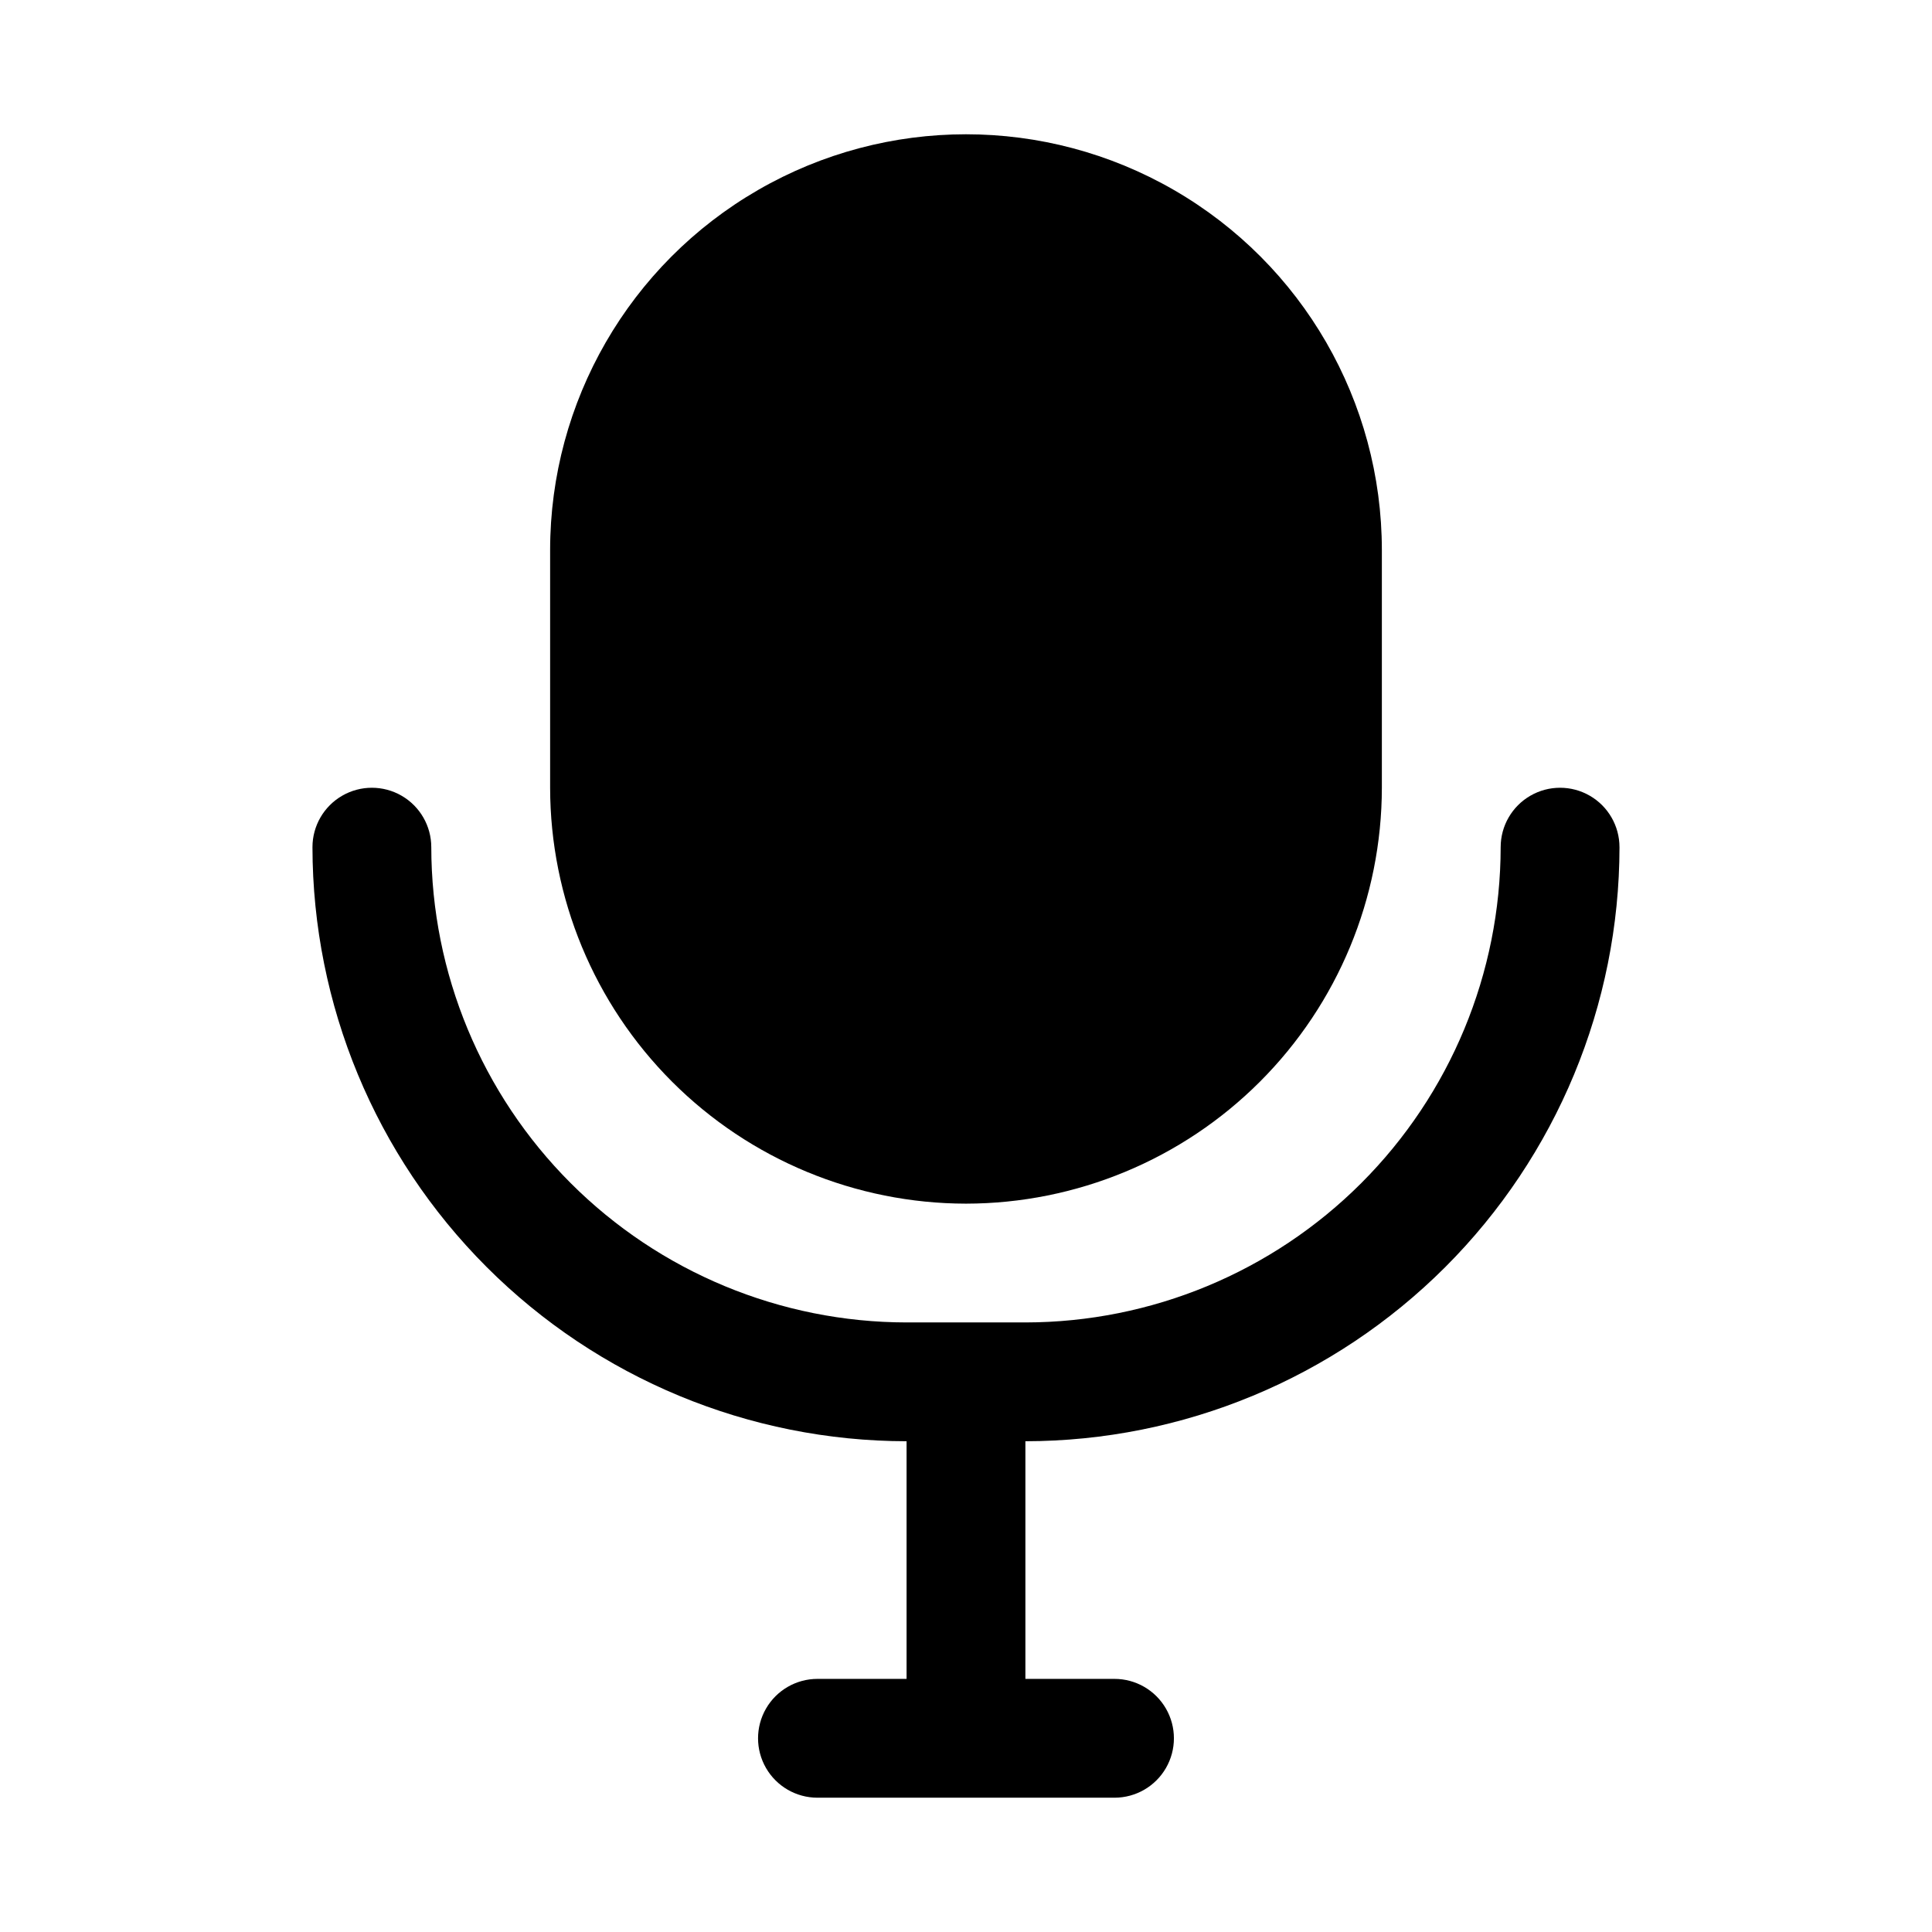
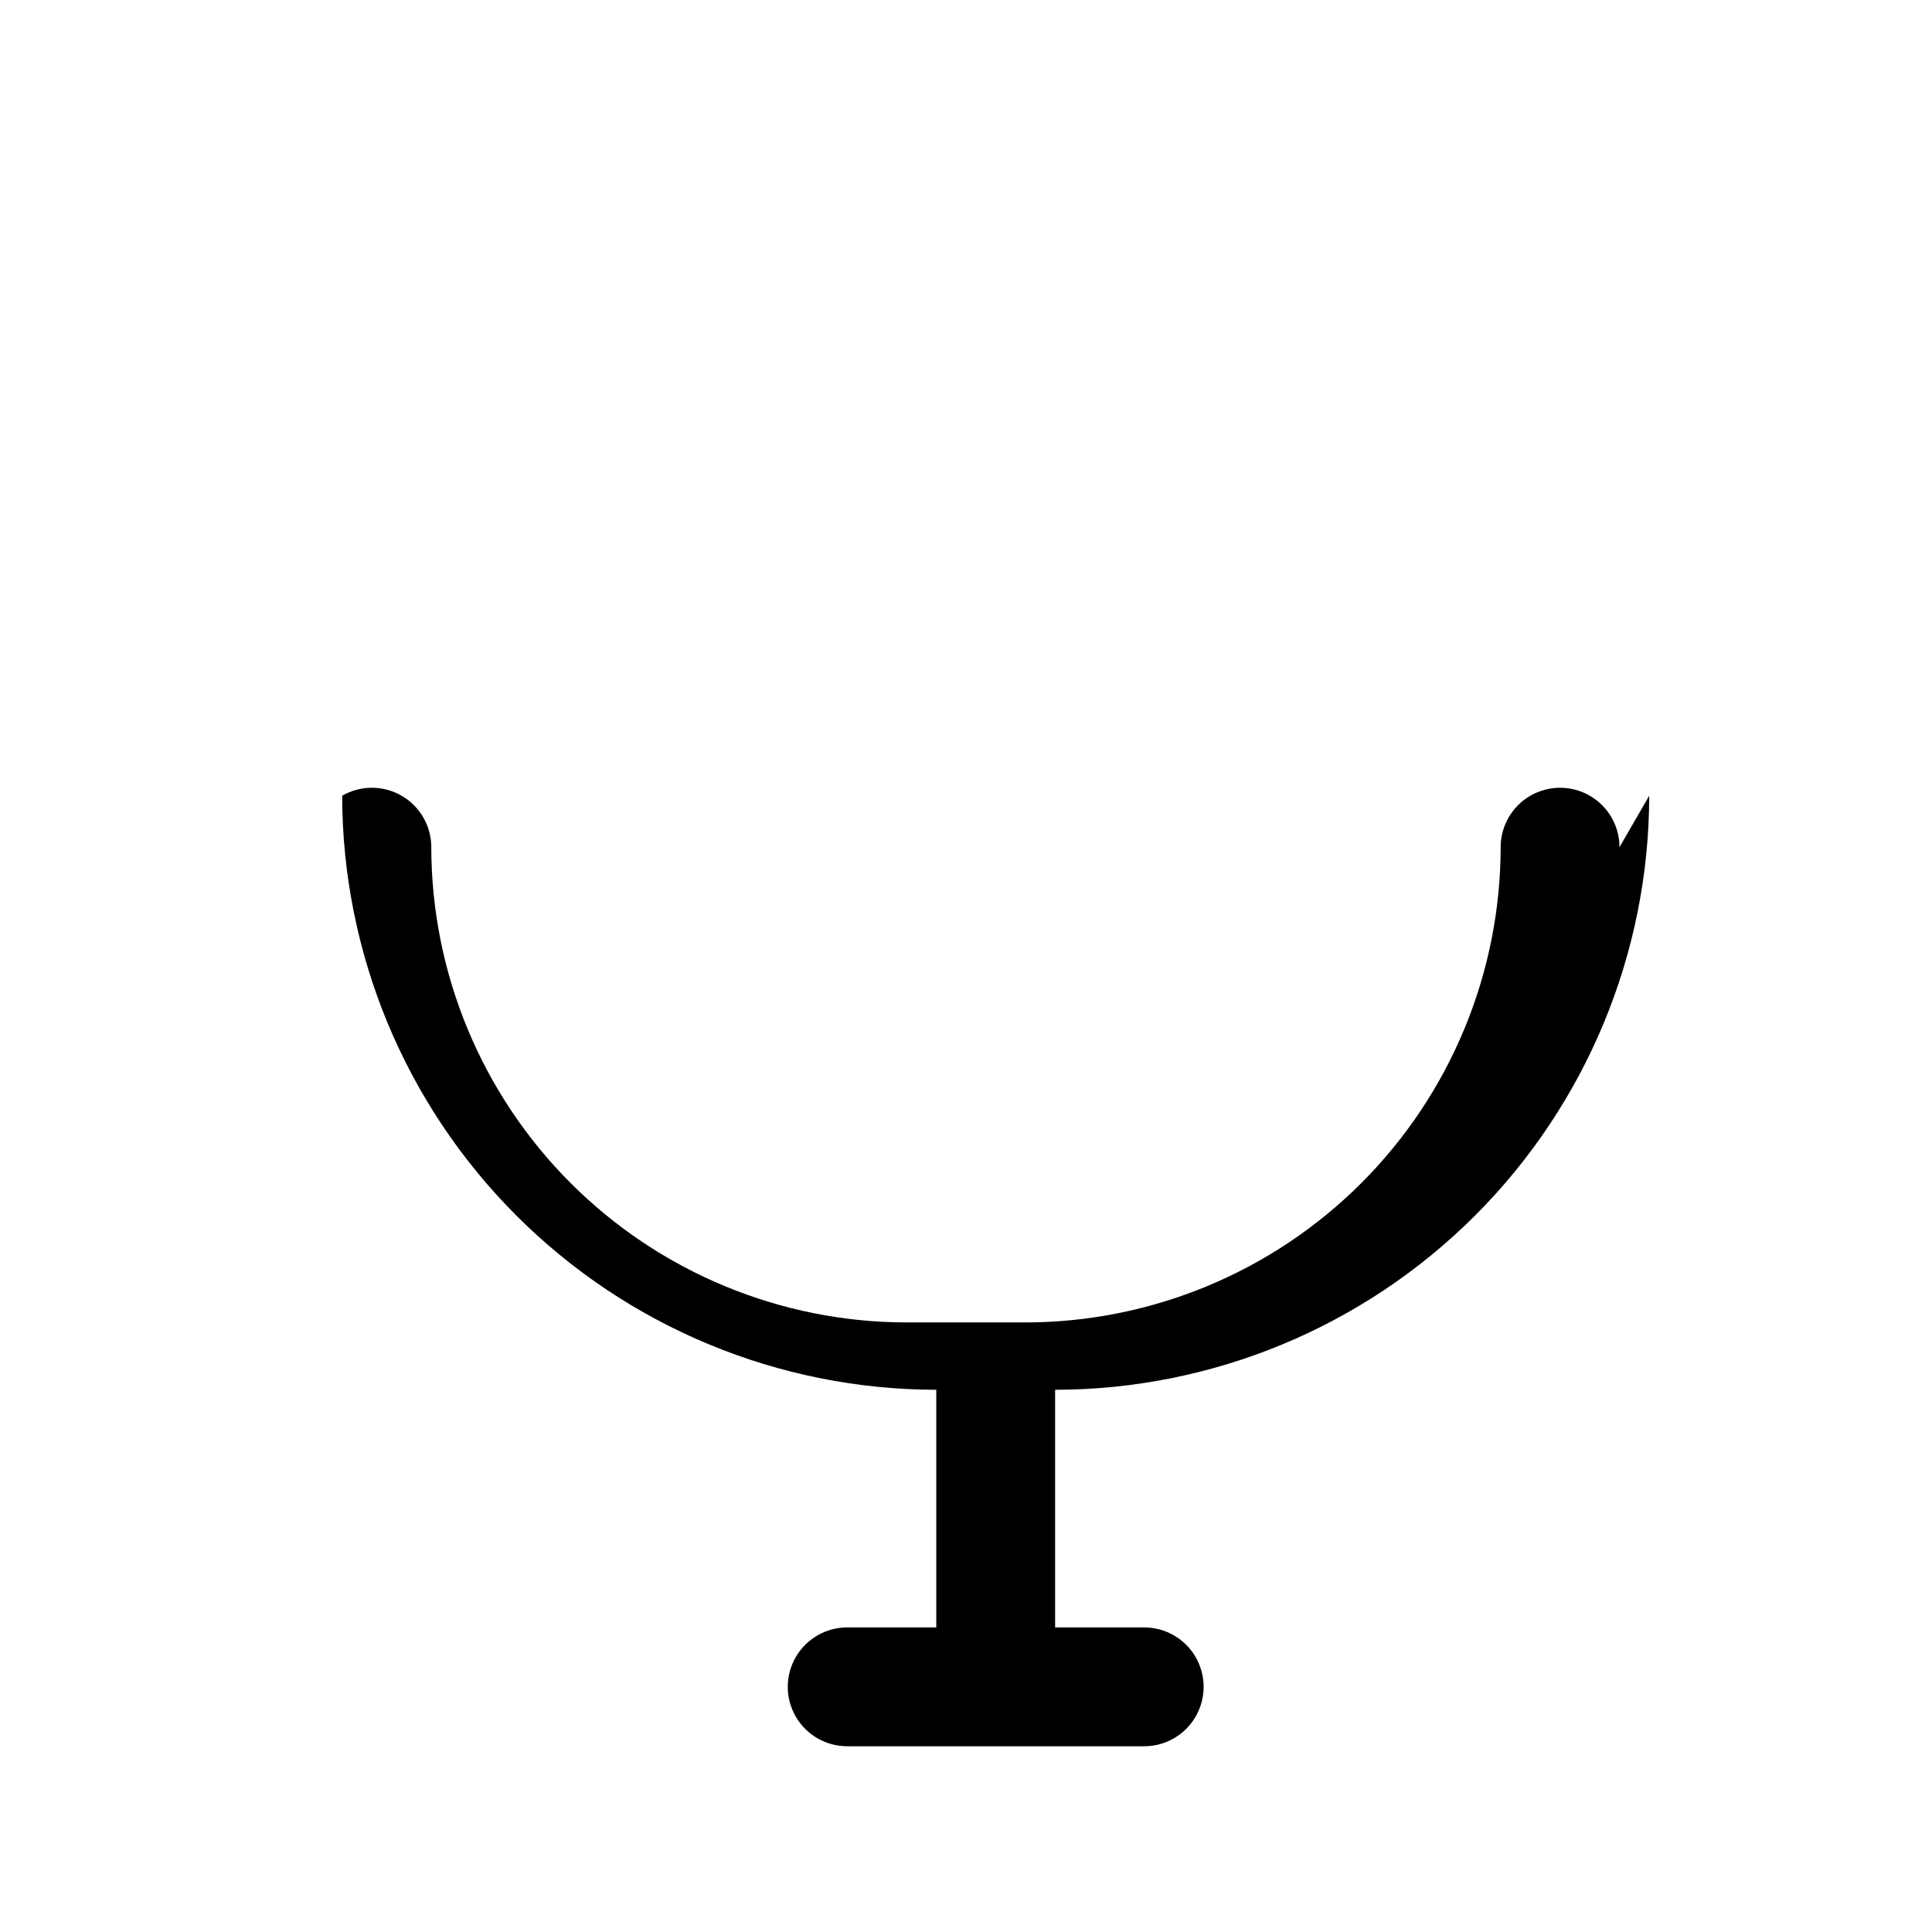
<svg xmlns="http://www.w3.org/2000/svg" fill="#000000" width="800px" height="800px" version="1.1" viewBox="144 144 512 512">
  <g>
-     <path d="m400 462.98c29.219-0.035 57.23-11.656 77.891-32.316 20.66-20.664 32.281-48.676 32.316-77.895v-62.977c0-39.371-21.004-75.754-55.105-95.441-34.098-19.688-76.109-19.688-110.21 0-34.098 19.688-55.105 56.07-55.105 95.441v62.977c0.035 29.219 11.656 57.23 32.316 77.895 20.66 20.66 48.676 32.281 77.895 32.316z" />
-     <path d="m573.18 368.51c0-5.625-3-10.824-7.871-13.637s-10.875-2.812-15.746 0-7.871 8.012-7.871 13.637c-0.039 33.391-13.32 65.406-36.934 89.02-23.609 23.613-55.625 36.895-89.02 36.93h-31.488c-33.395-0.035-65.406-13.316-89.02-36.93s-36.895-55.629-36.934-89.02c0-5.625-3-10.824-7.871-13.637-4.871-2.812-10.871-2.812-15.742 0s-7.875 8.012-7.875 13.637c0.047 41.742 16.648 81.758 46.164 111.27 29.516 29.52 69.535 46.121 111.28 46.164v62.977h-23.617c-5.625 0-10.82 3.004-13.633 7.875-2.812 4.871-2.812 10.871 0 15.742 2.812 4.871 8.008 7.871 13.633 7.871h78.723c5.625 0 10.82-3 13.633-7.871 2.812-4.871 2.812-10.871 0-15.742-2.812-4.871-8.008-7.875-13.633-7.875h-23.617v-62.977c41.742-0.043 81.762-16.645 111.28-46.164 29.516-29.516 46.117-69.531 46.164-111.27z" />
+     <path d="m573.18 368.51c0-5.625-3-10.824-7.871-13.637s-10.875-2.812-15.746 0-7.871 8.012-7.871 13.637c-0.039 33.391-13.32 65.406-36.934 89.02-23.609 23.613-55.625 36.895-89.02 36.93h-31.488c-33.395-0.035-65.406-13.316-89.02-36.93s-36.895-55.629-36.934-89.02c0-5.625-3-10.824-7.871-13.637-4.871-2.812-10.871-2.812-15.742 0c0.047 41.742 16.648 81.758 46.164 111.27 29.516 29.52 69.535 46.121 111.28 46.164v62.977h-23.617c-5.625 0-10.82 3.004-13.633 7.875-2.812 4.871-2.812 10.871 0 15.742 2.812 4.871 8.008 7.871 13.633 7.871h78.723c5.625 0 10.82-3 13.633-7.871 2.812-4.871 2.812-10.871 0-15.742-2.812-4.871-8.008-7.875-13.633-7.875h-23.617v-62.977c41.742-0.043 81.762-16.645 111.28-46.164 29.516-29.516 46.117-69.531 46.164-111.27z" />
  </g>
</svg>